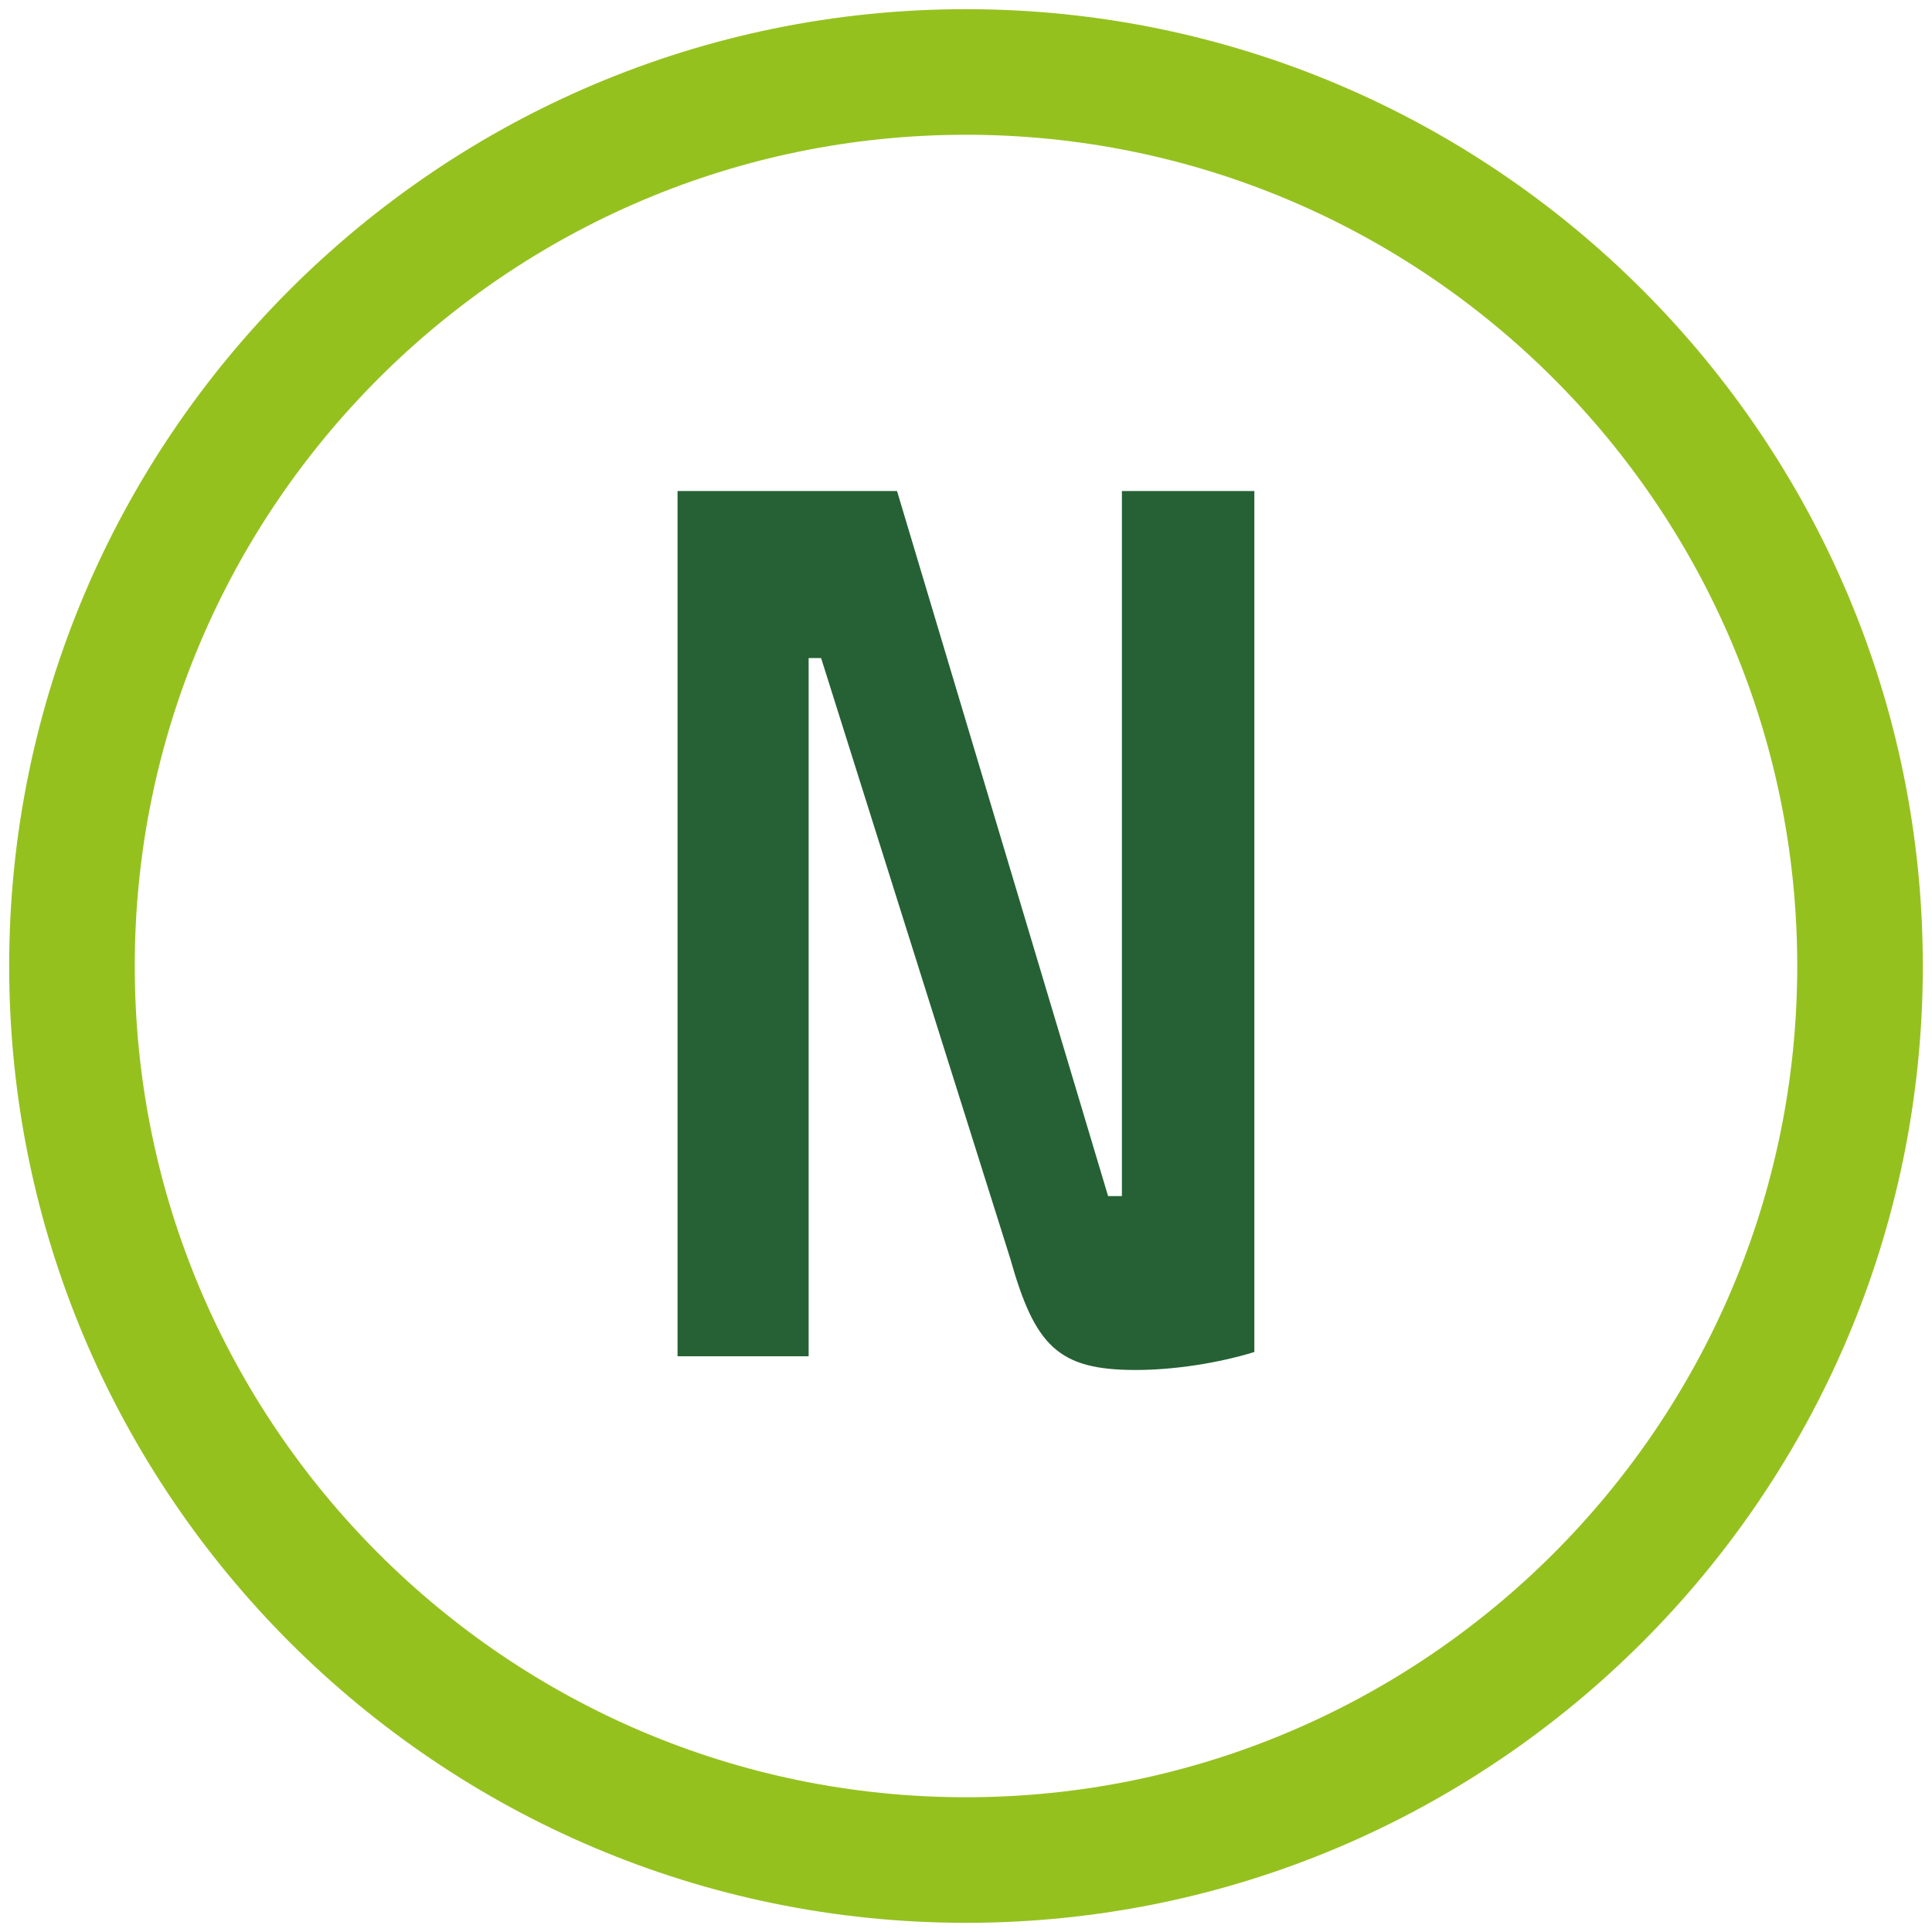
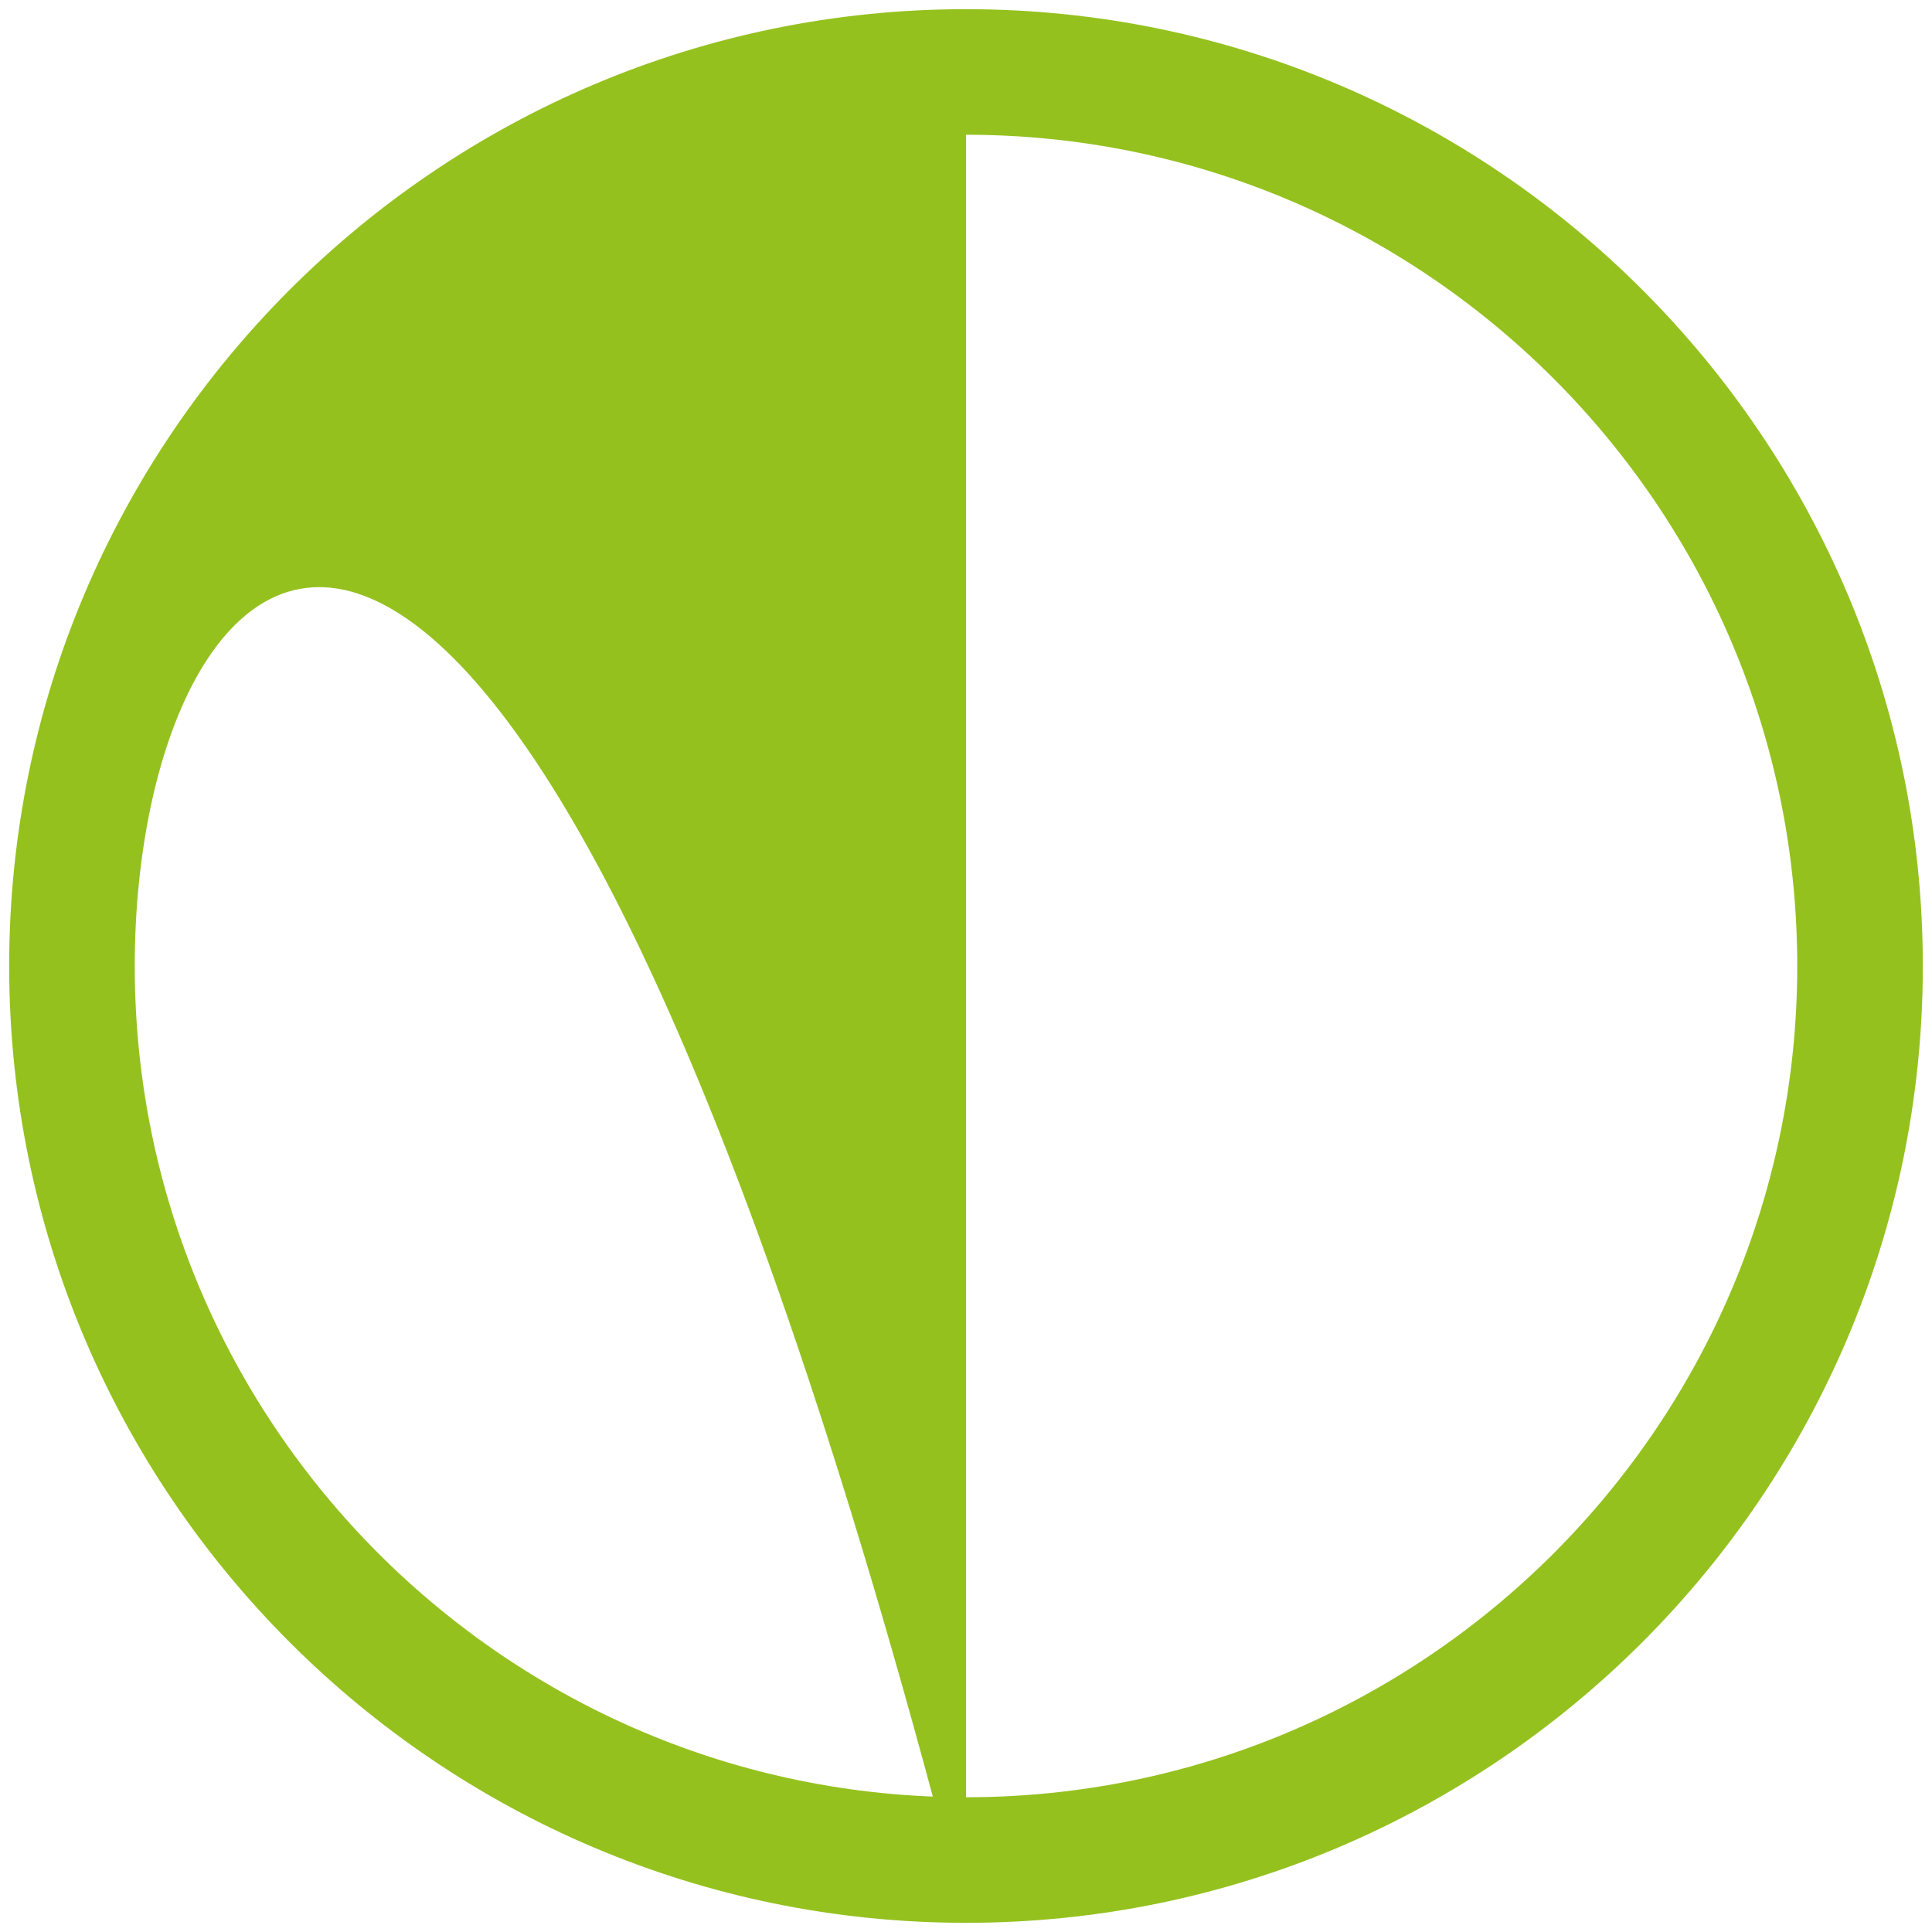
<svg xmlns="http://www.w3.org/2000/svg" id="N" viewBox="0 0 200 200">
-   <path d="m100,199.05C45.38,199.05.95,154.62.95,100S45.38.95,100,.95s99.05,44.43,99.05,99.05-44.43,99.05-99.05,99.05Zm0-185.1C52.55,13.95,13.95,52.55,13.95,100s38.6,86.05,86.05,86.05,86.05-38.6,86.05-86.05S147.45,13.95,100,13.95Z" style="fill: #95c11f;" />
-   <path d="m70.15,50.83h22.71l21.85,72.99h1.43V50.83h13.71v89.13c-3.71,1.14-8.28,1.86-12.28,1.86-8,0-10.43-2.43-13-11.57l-19.57-62.13h-1.29v72.28h-13.57V50.83Z" style="fill: #256134;" />
+   <path d="m100,199.05C45.38,199.05.95,154.62.95,100S45.38.95,100,.95s99.05,44.43,99.05,99.05-44.43,99.05-99.05,99.05ZC52.55,13.95,13.95,52.55,13.95,100s38.6,86.05,86.05,86.05,86.05-38.6,86.05-86.05S147.45,13.95,100,13.95Z" style="fill: #95c11f;" />
</svg>